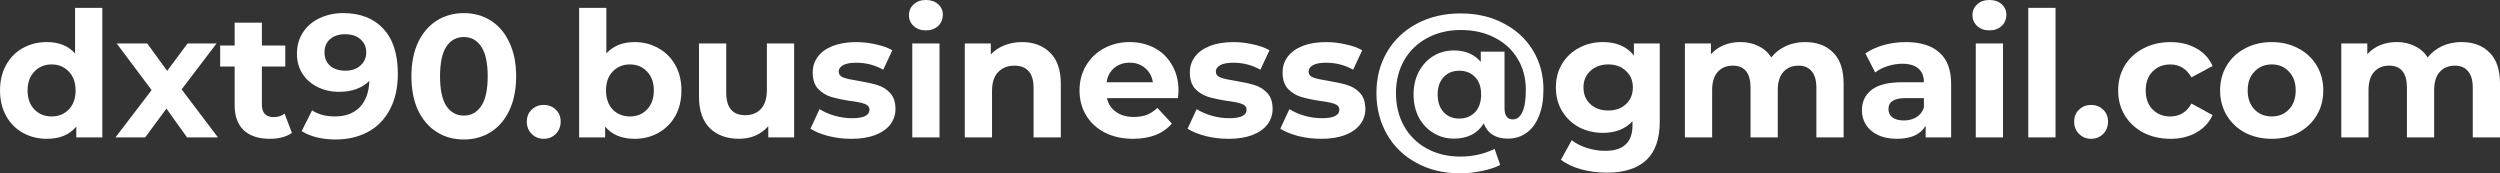
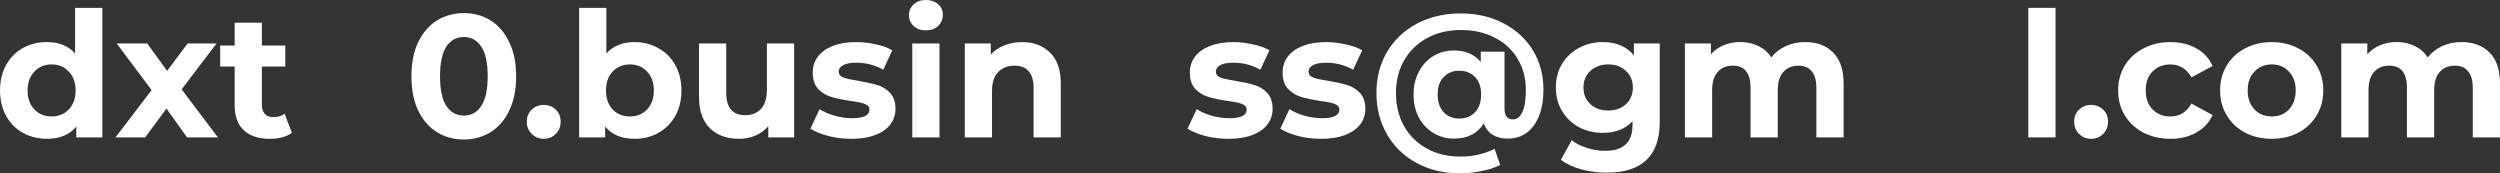
<svg xmlns="http://www.w3.org/2000/svg" width="151.553mm" height="10.509mm" viewBox="0 0 151.553 10.509" version="1.1" id="svg8">
  <rect x="0" y="0" width="151.553" height="10.509" fill="#333333" stroke="none" />
  <defs id="defs2">
    <rect x="18.669" y="16.949" width="156.588" height="16.527" id="rect835" />
  </defs>
  <g transform="translate(-19.028,-18.347)" style="opacity:1" id="layer2" />
  <g transform="translate(-19.028,-18.347)" style="opacity:1" id="layer1">
    <g style="font-style:normal;font-weight:normal;font-size:10.583px;line-height:1.25;font-family:sans-serif;letter-spacing:0px;word-spacing:0px;white-space:pre;shape-inside:url(#rect835);fill:#000000;fill-opacity:1;stroke:none" id="text833" aria-label="dxt90.business@gmail.com">
      <path id="path855" style="font-style:normal;font-variant:normal;font-weight:bold;font-stretch:normal;font-family:Montserrat;-inkscape-font-specification:'Montserrat Bold';fill:#ffffff;fill-opacity:1" d="m 25.23,18.823 v 7.853 h -1.577 v -0.656 q -0.614,0.741 -1.778,0.741 -0.804,0 -1.46,-0.36 -0.646,-0.36 -1.016,-1.027 -0.37,-0.667 -0.37,-1.545 0,-0.878 0.37,-1.545 0.37,-0.667 1.016,-1.027 0.656,-0.36 1.46,-0.36 1.09,0 1.704,0.688 v -2.762 z m -3.069,6.583 q 0.624,0 1.037,-0.423 0.413,-0.434 0.413,-1.154 0,-0.72 -0.413,-1.143 -0.413,-0.434 -1.037,-0.434 -0.635,0 -1.048,0.434 -0.413,0.423 -0.413,1.143 0,0.72 0.413,1.154 0.413,0.423 1.048,0.423 z" />
      <path id="path857" style="font-style:normal;font-variant:normal;font-weight:bold;font-stretch:normal;font-family:Montserrat;-inkscape-font-specification:'Montserrat Bold';fill:#ffffff;fill-opacity:1" d="m 30.367,26.676 -1.249,-1.746 -1.291,1.746 h -1.799 l 2.191,-2.868 -2.117,-2.826 h 1.852 l 1.206,1.662 1.238,-1.662 h 1.757 l -2.117,2.783 2.201,2.91 z" />
      <path id="path859" style="font-style:normal;font-variant:normal;font-weight:bold;font-stretch:normal;font-family:Montserrat;-inkscape-font-specification:'Montserrat Bold';fill:#ffffff;fill-opacity:1" d="m 36.724,26.401 q -0.243,0.18 -0.603,0.275 -0.349,0.085 -0.741,0.085 -1.016,0 -1.577,-0.519 -0.55,-0.519 -0.55,-1.524 v -2.339 h -0.878 v -1.27 h 0.878 v -1.386 h 1.651 v 1.386 h 1.418 v 1.27 h -1.418 v 2.318 q 0,0.36 0.18,0.561 0.191,0.19 0.529,0.19 0.392,0 0.667,-0.212 z" />
-       <path id="path861" style="font-style:normal;font-variant:normal;font-weight:bold;font-stretch:normal;font-family:Montserrat;-inkscape-font-specification:'Montserrat Bold';fill:#ffffff;fill-opacity:1" d="m 39.833,19.141 q 1.556,0 2.434,0.952 0.878,0.942 0.878,2.72 0,1.259 -0.476,2.159 -0.466,0.9 -1.323,1.365 -0.857,0.466 -1.979,0.466 -0.593,0 -1.132,-0.127 -0.54,-0.138 -0.921,-0.381 l 0.635,-1.259 q 0.54,0.37 1.386,0.37 0.942,0 1.492,-0.55 0.55,-0.561 0.593,-1.609 -0.667,0.667 -1.841,0.667 -0.709,0 -1.291,-0.286 -0.582,-0.286 -0.921,-0.804 -0.339,-0.529 -0.339,-1.217 0,-0.741 0.37,-1.302 0.37,-0.561 1.005,-0.857 0.646,-0.307 1.429,-0.307 z m 0.127,3.492 q 0.561,0 0.91,-0.307 0.36,-0.317 0.36,-0.804 0,-0.487 -0.349,-0.794 -0.339,-0.307 -0.942,-0.307 -0.55,0 -0.9,0.296 -0.339,0.296 -0.339,0.804 0,0.508 0.339,0.815 0.349,0.296 0.921,0.296 z" />
      <path id="path863" style="font-style:normal;font-variant:normal;font-weight:bold;font-stretch:normal;font-family:Montserrat;-inkscape-font-specification:'Montserrat Bold';fill:#ffffff;fill-opacity:1" d="m 47.143,26.803 q -0.921,0 -1.64,-0.455 -0.72,-0.455 -1.132,-1.312 -0.402,-0.868 -0.402,-2.064 0,-1.196 0.402,-2.053 0.413,-0.868 1.132,-1.323 0.72,-0.455 1.64,-0.455 0.921,0 1.64,0.455 0.72,0.455 1.122,1.323 0.413,0.857 0.413,2.053 0,1.196 -0.413,2.064 -0.402,0.857 -1.122,1.312 -0.72,0.455 -1.64,0.455 z m 0,-1.45 q 0.677,0 1.058,-0.582 0.392,-0.582 0.392,-1.799 0,-1.217 -0.392,-1.799 -0.381,-0.582 -1.058,-0.582 -0.667,0 -1.058,0.582 -0.381,0.582 -0.381,1.799 0,1.217 0.381,1.799 0.392,0.582 1.058,0.582 z" />
      <path id="path865" style="font-style:normal;font-variant:normal;font-weight:bold;font-stretch:normal;font-family:Montserrat;-inkscape-font-specification:'Montserrat Bold';fill:#ffffff;fill-opacity:1" d="m 51.99,26.761 q -0.434,0 -0.73,-0.296 -0.296,-0.296 -0.296,-0.741 0,-0.455 0.296,-0.73 0.296,-0.286 0.73,-0.286 0.434,0 0.73,0.286 0.296,0.275 0.296,0.73 0,0.444 -0.296,0.741 -0.296,0.296 -0.73,0.296 z" />
      <path id="path867" style="font-style:normal;font-variant:normal;font-weight:bold;font-stretch:normal;font-family:Montserrat;-inkscape-font-specification:'Montserrat Bold';fill:#ffffff;fill-opacity:1" d="m 57.501,20.898 q 0.794,0 1.439,0.37 0.656,0.36 1.027,1.027 0.37,0.656 0.37,1.535 0,0.878 -0.37,1.545 -0.37,0.656 -1.027,1.027 -0.646,0.36 -1.439,0.36 -1.175,0 -1.789,-0.741 v 0.656 h -1.577 v -7.853 h 1.651 v 2.762 q 0.624,-0.688 1.714,-0.688 z m -0.286,4.508 q 0.635,0 1.037,-0.423 0.413,-0.434 0.413,-1.154 0,-0.72 -0.413,-1.143 -0.402,-0.434 -1.037,-0.434 -0.635,0 -1.048,0.434 -0.402,0.423 -0.402,1.143 0,0.72 0.402,1.154 0.413,0.423 1.048,0.423 z" />
      <path id="path869" style="font-style:normal;font-variant:normal;font-weight:bold;font-stretch:normal;font-family:Montserrat;-inkscape-font-specification:'Montserrat Bold';fill:#ffffff;fill-opacity:1" d="m 67.169,20.982 v 5.694 H 65.602 V 25.999 q -0.328,0.37 -0.783,0.571 -0.455,0.19 -0.984,0.19 -1.122,0 -1.778,-0.646 -0.656,-0.646 -0.656,-1.916 v -3.217 h 1.651 v 2.974 q 0,1.376 1.154,1.376 0.593,0 0.952,-0.381 0.36,-0.392 0.36,-1.154 v -2.815 z" />
      <path id="path871" style="font-style:normal;font-variant:normal;font-weight:bold;font-stretch:normal;font-family:Montserrat;-inkscape-font-specification:'Montserrat Bold';fill:#ffffff;fill-opacity:1" d="m 70.624,26.761 q -0.709,0 -1.386,-0.169 -0.677,-0.18 -1.079,-0.444 l 0.55,-1.185 q 0.381,0.243 0.921,0.402 0.54,0.148 1.058,0.148 1.048,0 1.048,-0.519 0,-0.243 -0.286,-0.349 -0.286,-0.106 -0.878,-0.18 -0.698,-0.106 -1.154,-0.243 -0.455,-0.138 -0.794,-0.487 -0.328,-0.349 -0.328,-0.995 0,-0.54 0.307,-0.952 0.317,-0.423 0.91,-0.656 0.603,-0.233 1.418,-0.233 0.603,0 1.196,0.138 0.603,0.127 0.995,0.36 l -0.55,1.175 q -0.751,-0.423 -1.64,-0.423 -0.529,0 -0.794,0.148 -0.265,0.148 -0.265,0.381 0,0.265 0.286,0.37 0.286,0.106 0.91,0.201 0.698,0.116 1.143,0.254 0.444,0.127 0.773,0.476 0.328,0.349 0.328,0.974 0,0.529 -0.317,0.942 -0.317,0.413 -0.931,0.646 -0.603,0.222 -1.439,0.222 z" />
      <path id="path873" style="font-style:normal;font-variant:normal;font-weight:bold;font-stretch:normal;font-family:Montserrat;-inkscape-font-specification:'Montserrat Bold';fill:#ffffff;fill-opacity:1" d="m 74.331,20.982 h 1.651 v 5.694 h -1.651 z m 0.825,-0.794 q -0.455,0 -0.741,-0.265 -0.286,-0.265 -0.286,-0.656 0,-0.392 0.286,-0.656 0.286,-0.265 0.741,-0.265 0.455,0 0.741,0.254 0.286,0.254 0.286,0.635 0,0.413 -0.286,0.688 -0.286,0.265 -0.741,0.265 z" />
      <path id="path875" style="font-style:normal;font-variant:normal;font-weight:bold;font-stretch:normal;font-family:Montserrat;-inkscape-font-specification:'Montserrat Bold';fill:#ffffff;fill-opacity:1" d="m 80.975,20.898 q 1.058,0 1.704,0.635 0.656,0.635 0.656,1.884 v 3.26 h -1.651 v -3.006 q 0,-0.677 -0.296,-1.005 -0.296,-0.339 -0.857,-0.339 -0.624,0 -0.995,0.392 -0.37,0.381 -0.37,1.143 v 2.815 h -1.651 v -5.694 h 1.577 v 0.667 q 0.328,-0.36 0.815,-0.55 0.487,-0.201 1.069,-0.201 z" />
-       <path id="path877" style="font-style:normal;font-variant:normal;font-weight:bold;font-stretch:normal;font-family:Montserrat;-inkscape-font-specification:'Montserrat Bold';fill:#ffffff;fill-opacity:1" d="m 90.471,23.851 q 0,0.032 -0.032,0.444 h -4.307 q 0.116,0.529 0.55,0.836 0.434,0.307 1.079,0.307 0.444,0 0.783,-0.127 0.349,-0.138 0.646,-0.423 l 0.878,0.952 q -0.804,0.921 -2.349,0.921 -0.963,0 -1.704,-0.37 -0.741,-0.381 -1.143,-1.048 -0.402,-0.667 -0.402,-1.513 0,-0.836 0.392,-1.503 0.402,-0.677 1.09,-1.048 0.698,-0.381 1.556,-0.381 0.836,0 1.513,0.36 0.677,0.36 1.058,1.037 0.392,0.667 0.392,1.556 z m -2.953,-1.704 q -0.561,0 -0.942,0.317 -0.381,0.317 -0.466,0.868 h 2.805 q -0.085,-0.54 -0.466,-0.857 -0.381,-0.328 -0.931,-0.328 z" />
      <path id="path879" style="font-style:normal;font-variant:normal;font-weight:bold;font-stretch:normal;font-family:Montserrat;-inkscape-font-specification:'Montserrat Bold';fill:#ffffff;fill-opacity:1" d="m 93.486,26.761 q -0.709,0 -1.386,-0.169 -0.677,-0.18 -1.079,-0.444 l 0.55,-1.185 q 0.381,0.243 0.921,0.402 0.54,0.148 1.058,0.148 1.048,0 1.048,-0.519 0,-0.243 -0.286,-0.349 -0.286,-0.106 -0.878,-0.18 -0.698,-0.106 -1.154,-0.243 -0.455,-0.138 -0.794,-0.487 -0.328,-0.349 -0.328,-0.995 0,-0.54 0.307,-0.952 0.317,-0.423 0.91,-0.656 0.603,-0.233 1.418,-0.233 0.603,0 1.196,0.138 0.603,0.127 0.995,0.36 l -0.55,1.175 q -0.751,-0.423 -1.64,-0.423 -0.529,0 -0.794,0.148 -0.265,0.148 -0.265,0.381 0,0.265 0.286,0.37 0.286,0.106 0.91,0.201 0.698,0.116 1.143,0.254 0.444,0.127 0.773,0.476 0.328,0.349 0.328,0.974 0,0.529 -0.317,0.942 -0.317,0.413 -0.931,0.646 -0.603,0.222 -1.439,0.222 z" />
      <path id="path881" style="font-style:normal;font-variant:normal;font-weight:bold;font-stretch:normal;font-family:Montserrat;-inkscape-font-specification:'Montserrat Bold';fill:#ffffff;fill-opacity:1" d="m 99.108,26.761 q -0.709,0 -1.386,-0.169 -0.677,-0.18 -1.079,-0.444 l 0.55,-1.185 q 0.381,0.243 0.921,0.402 0.54,0.148 1.058,0.148 1.048,0 1.048,-0.519 0,-0.243 -0.286,-0.349 -0.286,-0.106 -0.878,-0.18 -0.698,-0.106 -1.154,-0.243 -0.455,-0.138 -0.794,-0.487 -0.328,-0.349 -0.328,-0.995 0,-0.54 0.307,-0.952 0.317,-0.423 0.91,-0.656 0.603,-0.233 1.418,-0.233 0.603,0 1.196,0.138 0.603,0.127 0.995,0.36 l -0.55,1.175 q -0.751,-0.423 -1.64,-0.423 -0.529,0 -0.794,0.148 -0.265,0.148 -0.265,0.381 0,0.265 0.286,0.37 0.286,0.106 0.91,0.201 0.698,0.116 1.143,0.254 0.445,0.127 0.773,0.476 0.328,0.349 0.328,0.974 0,0.529 -0.318,0.942 -0.318,0.413 -0.931,0.646 -0.603,0.222 -1.439,0.222 z" />
      <path id="path883" style="font-style:normal;font-variant:normal;font-weight:bold;font-stretch:normal;font-family:Montserrat;-inkscape-font-specification:'Montserrat Bold';fill:#ffffff;fill-opacity:1" d="m 107.588,19.162 q 1.46,0 2.593,0.603 1.143,0.593 1.778,1.64 0.635,1.048 0.635,2.371 0,0.931 -0.275,1.609 -0.265,0.667 -0.751,1.016 -0.487,0.349 -1.143,0.349 -0.54,0 -0.91,-0.233 -0.37,-0.233 -0.54,-0.688 -0.571,0.921 -1.81,0.921 -0.677,0 -1.238,-0.339 -0.561,-0.339 -0.889,-0.942 -0.318,-0.614 -0.318,-1.397 0,-0.773 0.318,-1.376 0.328,-0.614 0.878,-0.952 0.561,-0.339 1.249,-0.339 1.048,0 1.63,0.698 v -0.624 h 1.439 v 3.429 q 0,0.677 0.508,0.677 0.37,0 0.572,-0.444 0.212,-0.444 0.212,-1.344 0,-1.069 -0.497,-1.884 -0.487,-0.825 -1.386,-1.281 -0.889,-0.466 -2.053,-0.466 -1.164,0 -2.064,0.497 -0.889,0.487 -1.386,1.355 -0.487,0.868 -0.487,1.968 0,1.122 0.487,2 0.487,0.868 1.365,1.355 0.889,0.497 2.043,0.497 1.143,0 2.085,-0.466 l 0.339,0.974 q -0.476,0.243 -1.132,0.37 -0.646,0.138 -1.291,0.138 -1.503,0 -2.656,-0.635 -1.154,-0.624 -1.789,-1.736 -0.635,-1.111 -0.635,-2.498 0,-1.376 0.635,-2.476 0.646,-1.101 1.81,-1.725 1.164,-0.624 2.678,-0.624 z m -0.095,6.371 q 0.582,0 0.953,-0.381 0.37,-0.392 0.37,-1.079 0,-0.677 -0.37,-1.058 -0.37,-0.381 -0.953,-0.381 -0.593,0 -0.953,0.392 -0.36,0.381 -0.36,1.048 0,0.677 0.36,1.069 0.36,0.392 0.953,0.392 z" />
      <path id="path885" style="font-style:normal;font-variant:normal;font-weight:bold;font-stretch:normal;font-family:Montserrat;-inkscape-font-specification:'Montserrat Bold';fill:#ffffff;fill-opacity:1" d="m 119.644,20.982 v 4.741 q 0,1.566 -0.815,2.328 -0.815,0.762 -2.381,0.762 -0.826,0 -1.566,-0.201 -0.741,-0.201 -1.228,-0.582 l 0.656,-1.185 q 0.36,0.296 0.91,0.466 0.55,0.18 1.101,0.18 0.857,0 1.259,-0.392 0.413,-0.381 0.413,-1.164 v -0.243 q -0.646,0.709 -1.799,0.709 -0.783,0 -1.439,-0.339 -0.646,-0.349 -1.027,-0.974 -0.381,-0.624 -0.381,-1.439 0,-0.815 0.381,-1.439 0.381,-0.624 1.027,-0.963 0.656,-0.349 1.439,-0.349 1.238,0 1.884,0.815 v -0.73 z m -3.122,4.064 q 0.656,0 1.069,-0.381 0.423,-0.392 0.423,-1.016 0,-0.624 -0.423,-1.005 -0.413,-0.392 -1.069,-0.392 -0.656,0 -1.079,0.392 -0.423,0.381 -0.423,1.005 0,0.624 0.423,1.016 0.423,0.381 1.079,0.381 z" />
      <path id="path887" style="font-style:normal;font-variant:normal;font-weight:bold;font-stretch:normal;font-family:Montserrat;-inkscape-font-specification:'Montserrat Bold';fill:#ffffff;fill-opacity:1" d="m 128.462,20.898 q 1.069,0 1.693,0.635 0.635,0.624 0.635,1.884 v 3.26 h -1.651 v -3.006 q 0,-0.677 -0.286,-1.005 -0.275,-0.339 -0.794,-0.339 -0.582,0 -0.921,0.381 -0.339,0.37 -0.339,1.111 v 2.857 h -1.651 v -3.006 q 0,-1.344 -1.079,-1.344 -0.571,0 -0.91,0.381 -0.339,0.37 -0.339,1.111 v 2.857 h -1.651 v -5.694 h 1.577 v 0.656 q 0.318,-0.36 0.773,-0.55 0.466,-0.191 1.016,-0.191 0.603,0 1.09,0.243 0.487,0.233 0.783,0.688 0.349,-0.444 0.878,-0.688 0.54,-0.243 1.175,-0.243 z" />
-       <path id="path889" style="font-style:normal;font-variant:normal;font-weight:bold;font-stretch:normal;font-family:Montserrat;-inkscape-font-specification:'Montserrat Bold';fill:#ffffff;fill-opacity:1" d="m 134.567,20.898 q 1.323,0 2.032,0.635 0.709,0.624 0.709,1.894 v 3.249 h -1.545 V 25.967 q -0.466,0.794 -1.736,0.794 -0.656,0 -1.143,-0.222 -0.476,-0.222 -0.73,-0.614 -0.254,-0.392 -0.254,-0.889 0,-0.794 0.593,-1.249 0.603,-0.455 1.852,-0.455 h 1.312 q 0,-0.54 -0.328,-0.825 -0.328,-0.296 -0.984,-0.296 -0.455,0 -0.9,0.148 -0.434,0.138 -0.741,0.381 l -0.593,-1.154 q 0.466,-0.328 1.111,-0.508 0.656,-0.18 1.344,-0.18 z m -0.127,4.752 q 0.423,0 0.751,-0.191 0.328,-0.201 0.466,-0.582 v -0.582 h -1.132 q -1.016,0 -1.016,0.667 0,0.317 0.243,0.508 0.254,0.18 0.688,0.18 z" />
-       <path id="path891" style="font-style:normal;font-variant:normal;font-weight:bold;font-stretch:normal;font-family:Montserrat;-inkscape-font-specification:'Montserrat Bold';fill:#ffffff;fill-opacity:1" d="m 138.802,20.982 h 1.651 v 5.694 h -1.651 z m 0.826,-0.794 q -0.455,0 -0.741,-0.265 -0.286,-0.265 -0.286,-0.656 0,-0.392 0.286,-0.656 0.286,-0.265 0.741,-0.265 0.455,0 0.741,0.254 0.286,0.254 0.286,0.635 0,0.413 -0.286,0.688 -0.286,0.265 -0.741,0.265 z" />
      <path id="path893" style="font-style:normal;font-variant:normal;font-weight:bold;font-stretch:normal;font-family:Montserrat;-inkscape-font-specification:'Montserrat Bold';fill:#ffffff;fill-opacity:1" d="m 141.985,18.823 h 1.651 v 7.853 h -1.651 z" />
      <path id="path895" style="font-style:normal;font-variant:normal;font-weight:bold;font-stretch:normal;font-family:Montserrat;-inkscape-font-specification:'Montserrat Bold';fill:#ffffff;fill-opacity:1" d="m 145.793,26.761 q -0.434,0 -0.73,-0.296 -0.296,-0.296 -0.296,-0.741 0,-0.455 0.296,-0.73 0.296,-0.286 0.73,-0.286 0.434,0 0.73,0.286 0.296,0.275 0.296,0.73 0,0.444 -0.296,0.741 -0.296,0.296 -0.73,0.296 z" />
      <path id="path897" style="font-style:normal;font-variant:normal;font-weight:bold;font-stretch:normal;font-family:Montserrat;-inkscape-font-specification:'Montserrat Bold';fill:#ffffff;fill-opacity:1" d="m 150.607,26.761 q -0.91,0 -1.64,-0.37 -0.72,-0.381 -1.132,-1.048 -0.402,-0.667 -0.402,-1.513 0,-0.847 0.402,-1.513 0.413,-0.667 1.132,-1.037 0.73,-0.381 1.64,-0.381 0.9,0 1.566,0.381 0.677,0.37 0.984,1.069 l -1.281,0.688 q -0.445,-0.783 -1.281,-0.783 -0.646,0 -1.069,0.423 -0.423,0.423 -0.423,1.154 0,0.73 0.423,1.154 0.423,0.423 1.069,0.423 0.847,0 1.281,-0.783 l 1.281,0.698 q -0.307,0.677 -0.984,1.058 -0.667,0.381 -1.566,0.381 z" />
      <path id="path899" style="font-style:normal;font-variant:normal;font-weight:bold;font-stretch:normal;font-family:Montserrat;-inkscape-font-specification:'Montserrat Bold';fill:#ffffff;fill-opacity:1" d="m 156.746,26.761 q -0.9,0 -1.619,-0.37 -0.709,-0.381 -1.111,-1.048 -0.402,-0.667 -0.402,-1.513 0,-0.847 0.402,-1.513 0.402,-0.667 1.111,-1.037 0.72,-0.381 1.619,-0.381 0.9,0 1.609,0.381 0.709,0.37 1.111,1.037 0.402,0.667 0.402,1.513 0,0.847 -0.402,1.513 -0.402,0.667 -1.111,1.048 -0.709,0.37 -1.609,0.37 z m 0,-1.355 q 0.635,0 1.037,-0.423 0.413,-0.434 0.413,-1.154 0,-0.72 -0.413,-1.143 -0.402,-0.434 -1.037,-0.434 -0.635,0 -1.048,0.434 -0.413,0.423 -0.413,1.143 0,0.72 0.413,1.154 0.413,0.423 1.048,0.423 z" />
      <path id="path901" style="font-style:normal;font-variant:normal;font-weight:bold;font-stretch:normal;font-family:Montserrat;-inkscape-font-specification:'Montserrat Bold';fill:#ffffff;fill-opacity:1" d="m 168.253,20.898 q 1.069,0 1.693,0.635 0.635,0.624 0.635,1.884 v 3.26 h -1.651 v -3.006 q 0,-0.677 -0.286,-1.005 -0.275,-0.339 -0.794,-0.339 -0.582,0 -0.921,0.381 -0.339,0.37 -0.339,1.111 v 2.857 h -1.651 v -3.006 q 0,-1.344 -1.079,-1.344 -0.572,0 -0.91,0.381 -0.339,0.37 -0.339,1.111 v 2.857 h -1.651 v -5.694 h 1.577 v 0.656 q 0.318,-0.36 0.773,-0.55 0.466,-0.191 1.016,-0.191 0.603,0 1.09,0.243 0.487,0.233 0.783,0.688 0.349,-0.444 0.878,-0.688 0.54,-0.243 1.175,-0.243 z" />
    </g>
  </g>
</svg>